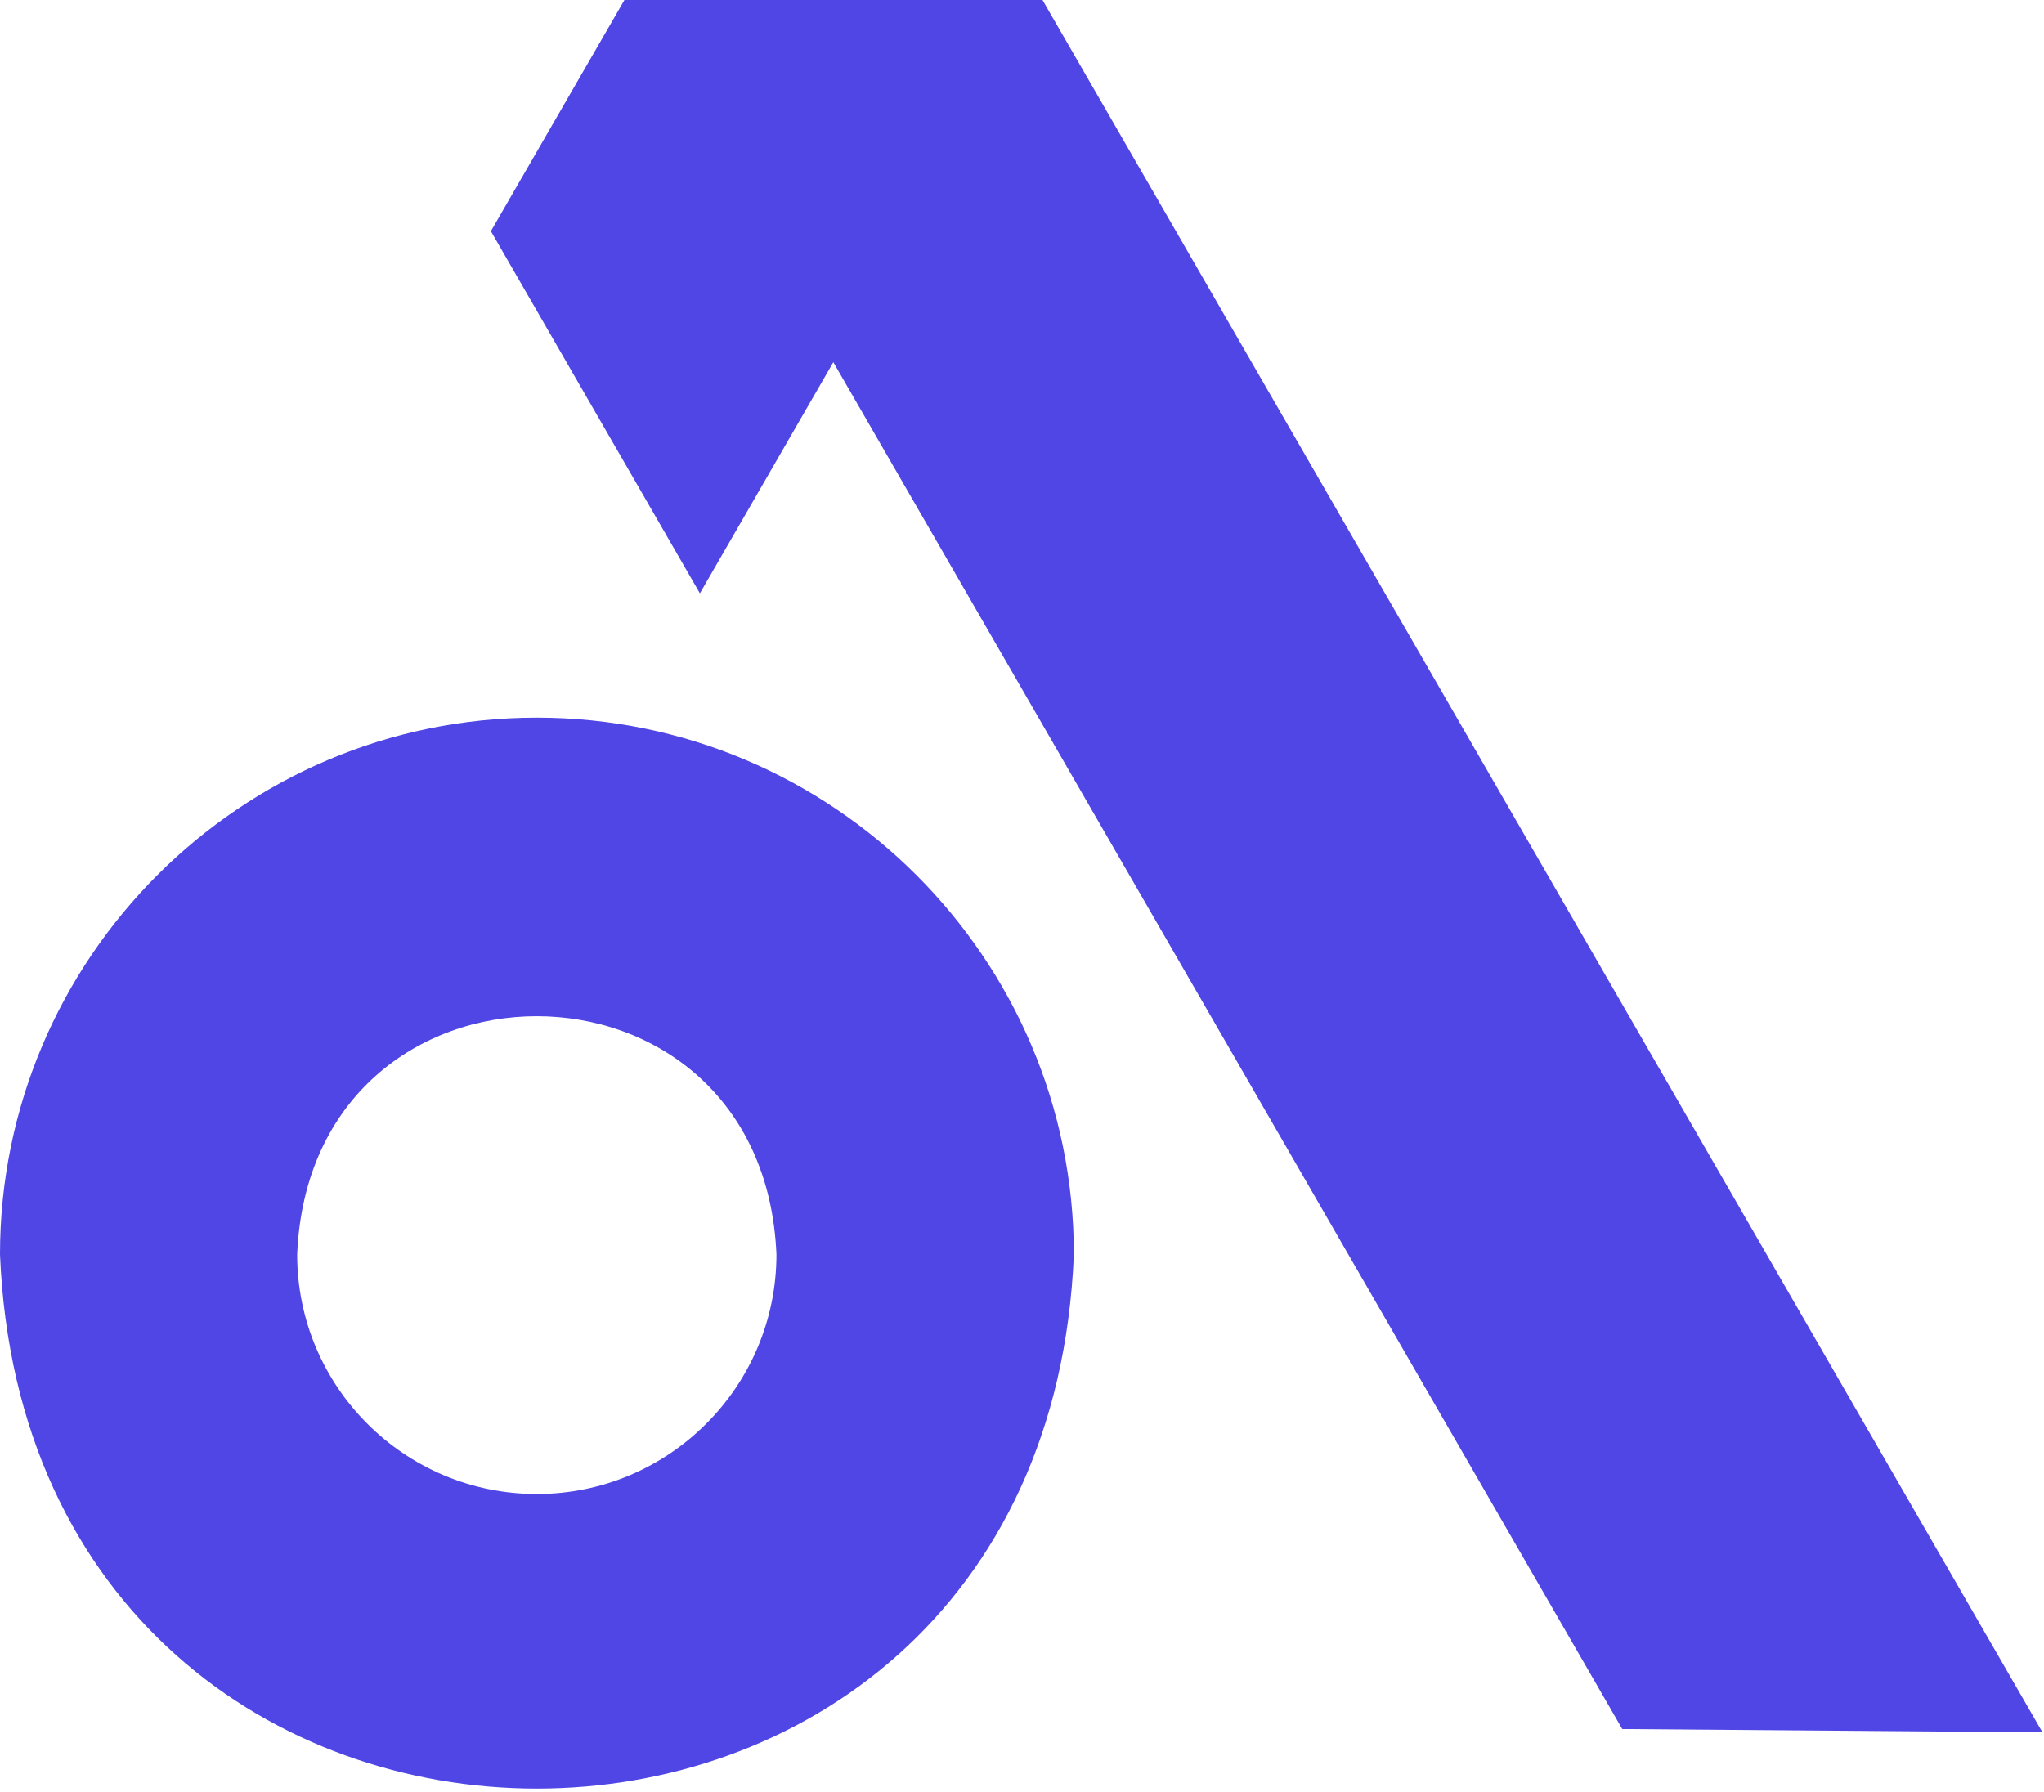
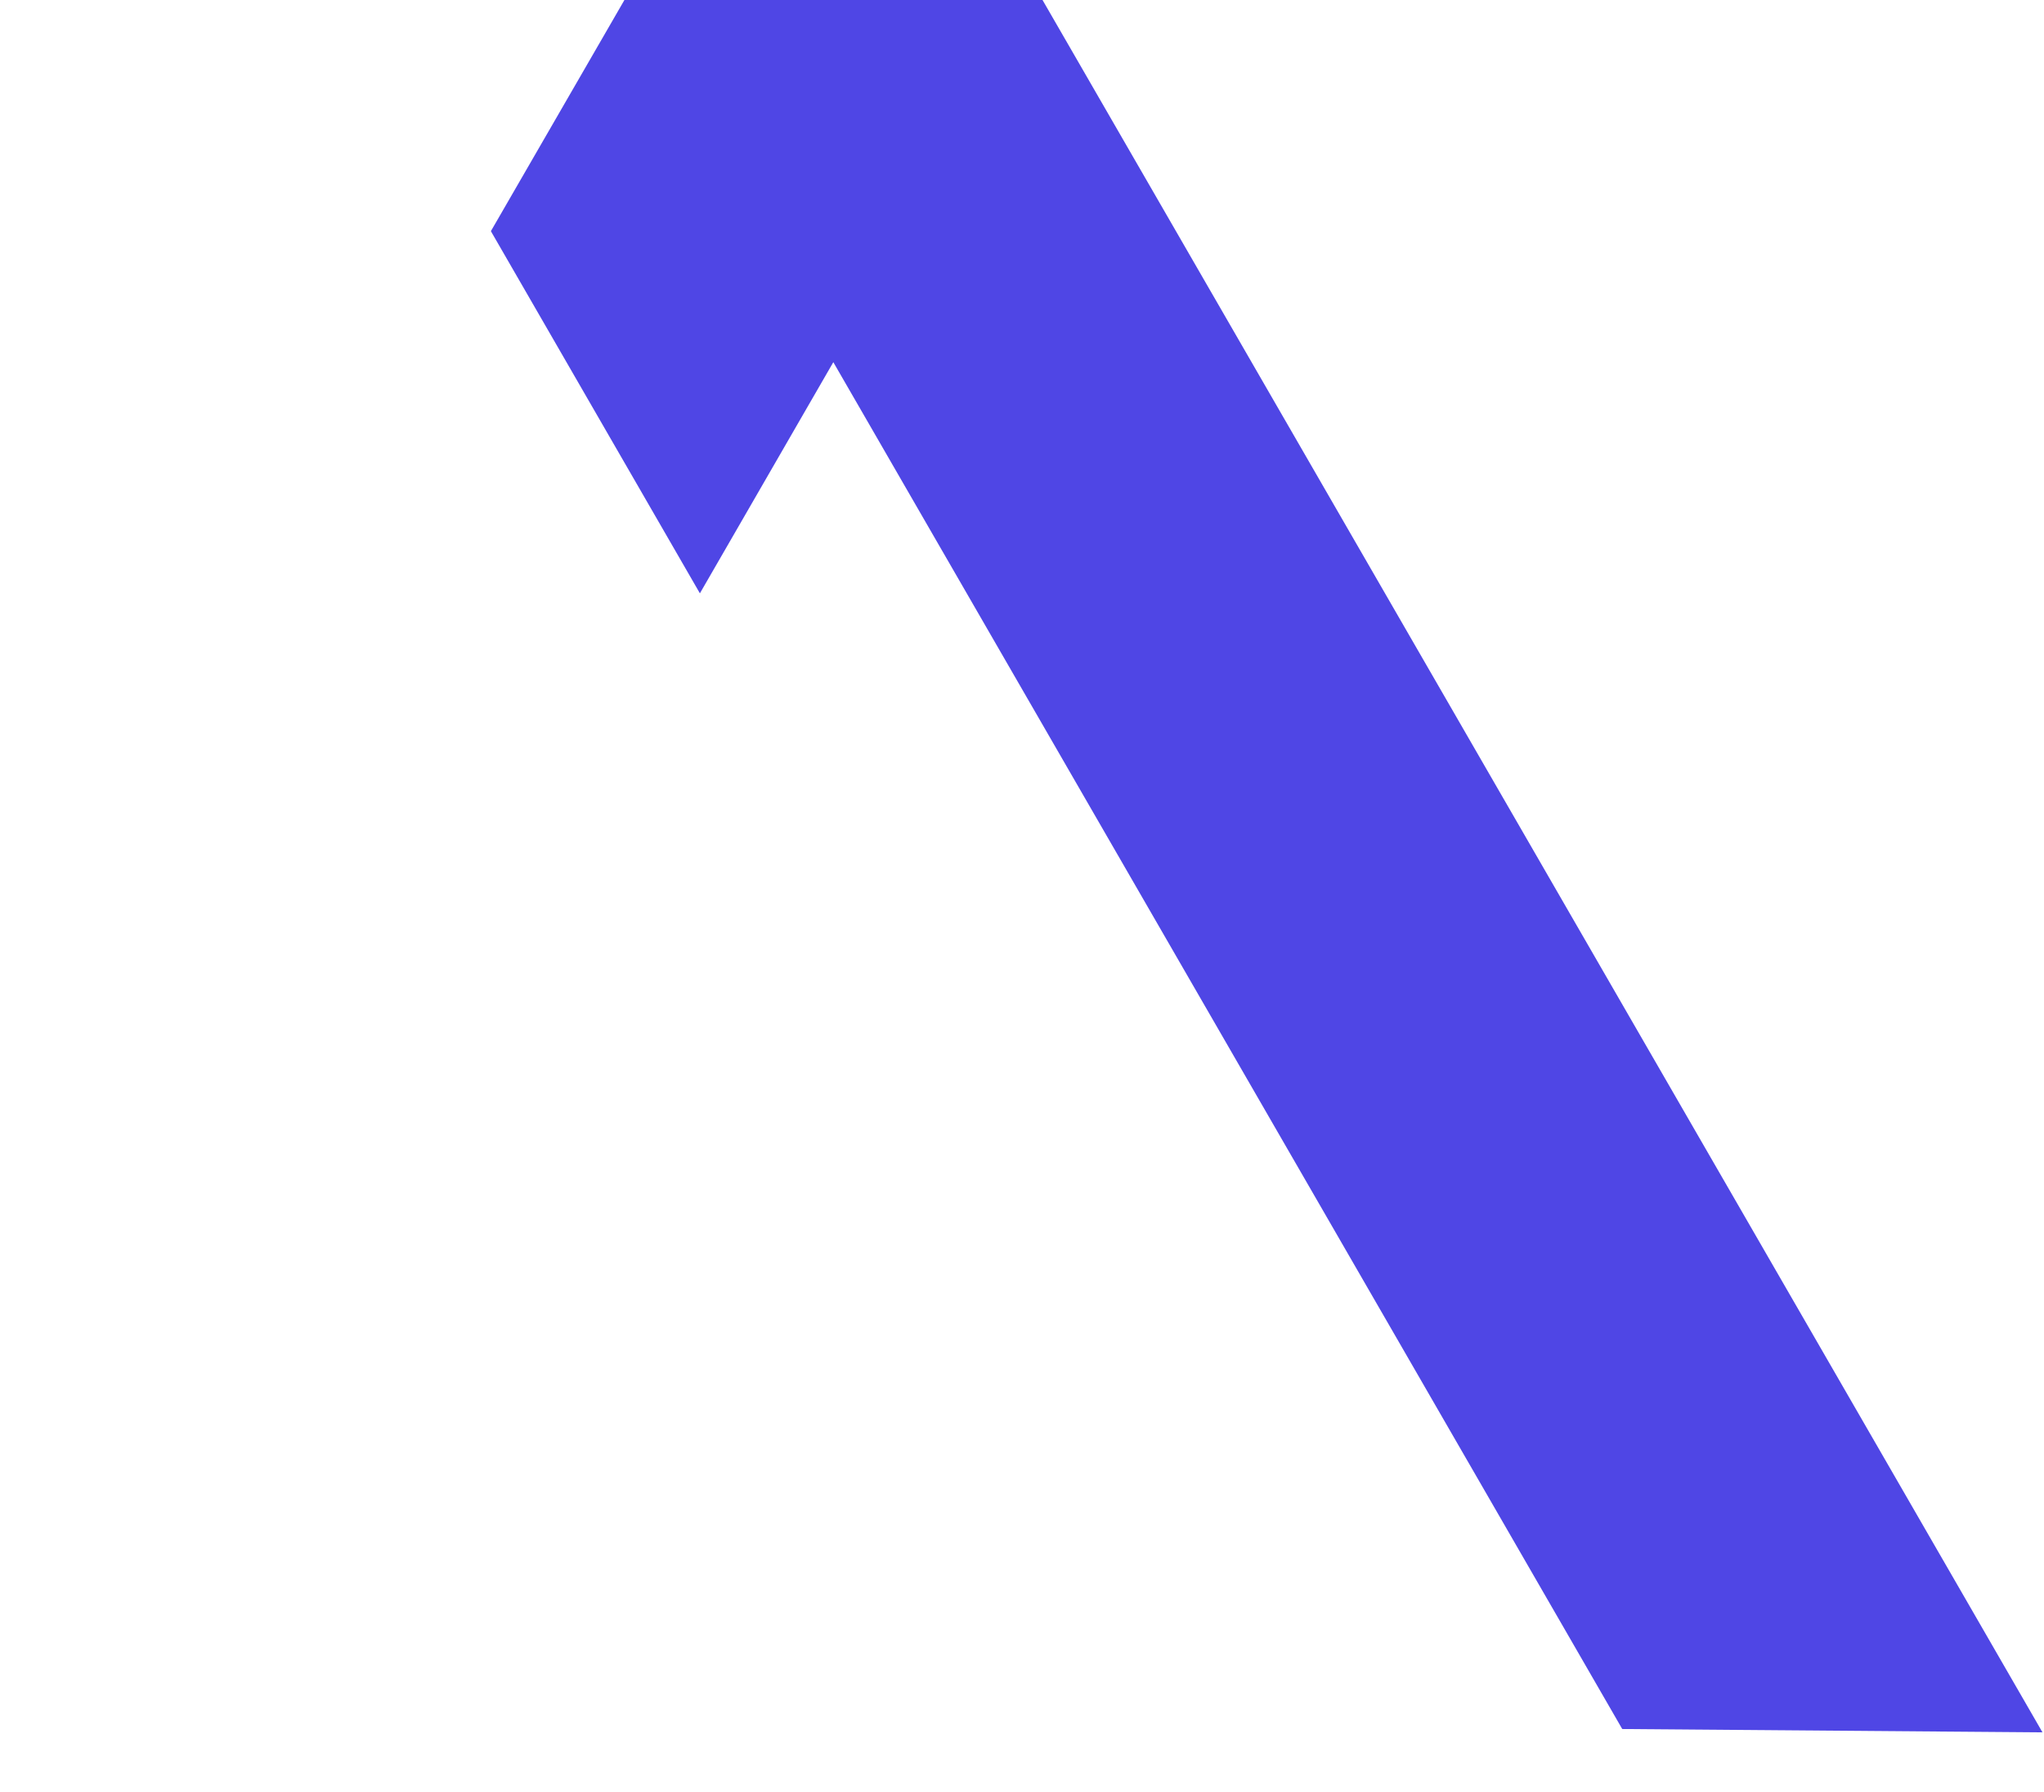
<svg xmlns="http://www.w3.org/2000/svg" viewBox="0 0 616 540" fill-rule="evenodd" clip-rule="evenodd" stroke-linejoin="round" stroke-miterlimit="2">
-   <path d="M161.778 450.294c-39.866 0-72.222-32.356-72.222-72.223 4.034-95.729 140.38-95.703 144.444.001 0 39.866-32.427 72.222-72.222 72.222m0-234.001C72.584 216.293 0 288.876 0 378.071c8.876 214.751 314.758 214.617 323.629-.001 0-89.194-72.655-161.777-161.851-161.777" fill="#4f46e5" fill-rule="nonzero" />
  <path d="M615.542 522.127l-126.646-1.002L251.138 109.16l-40.209 69.672-62.99-109.159L188.151.056V0h126.034l301.357 522.127z" fill="#4f46e5" fill-rule="nonzero" />
</svg>